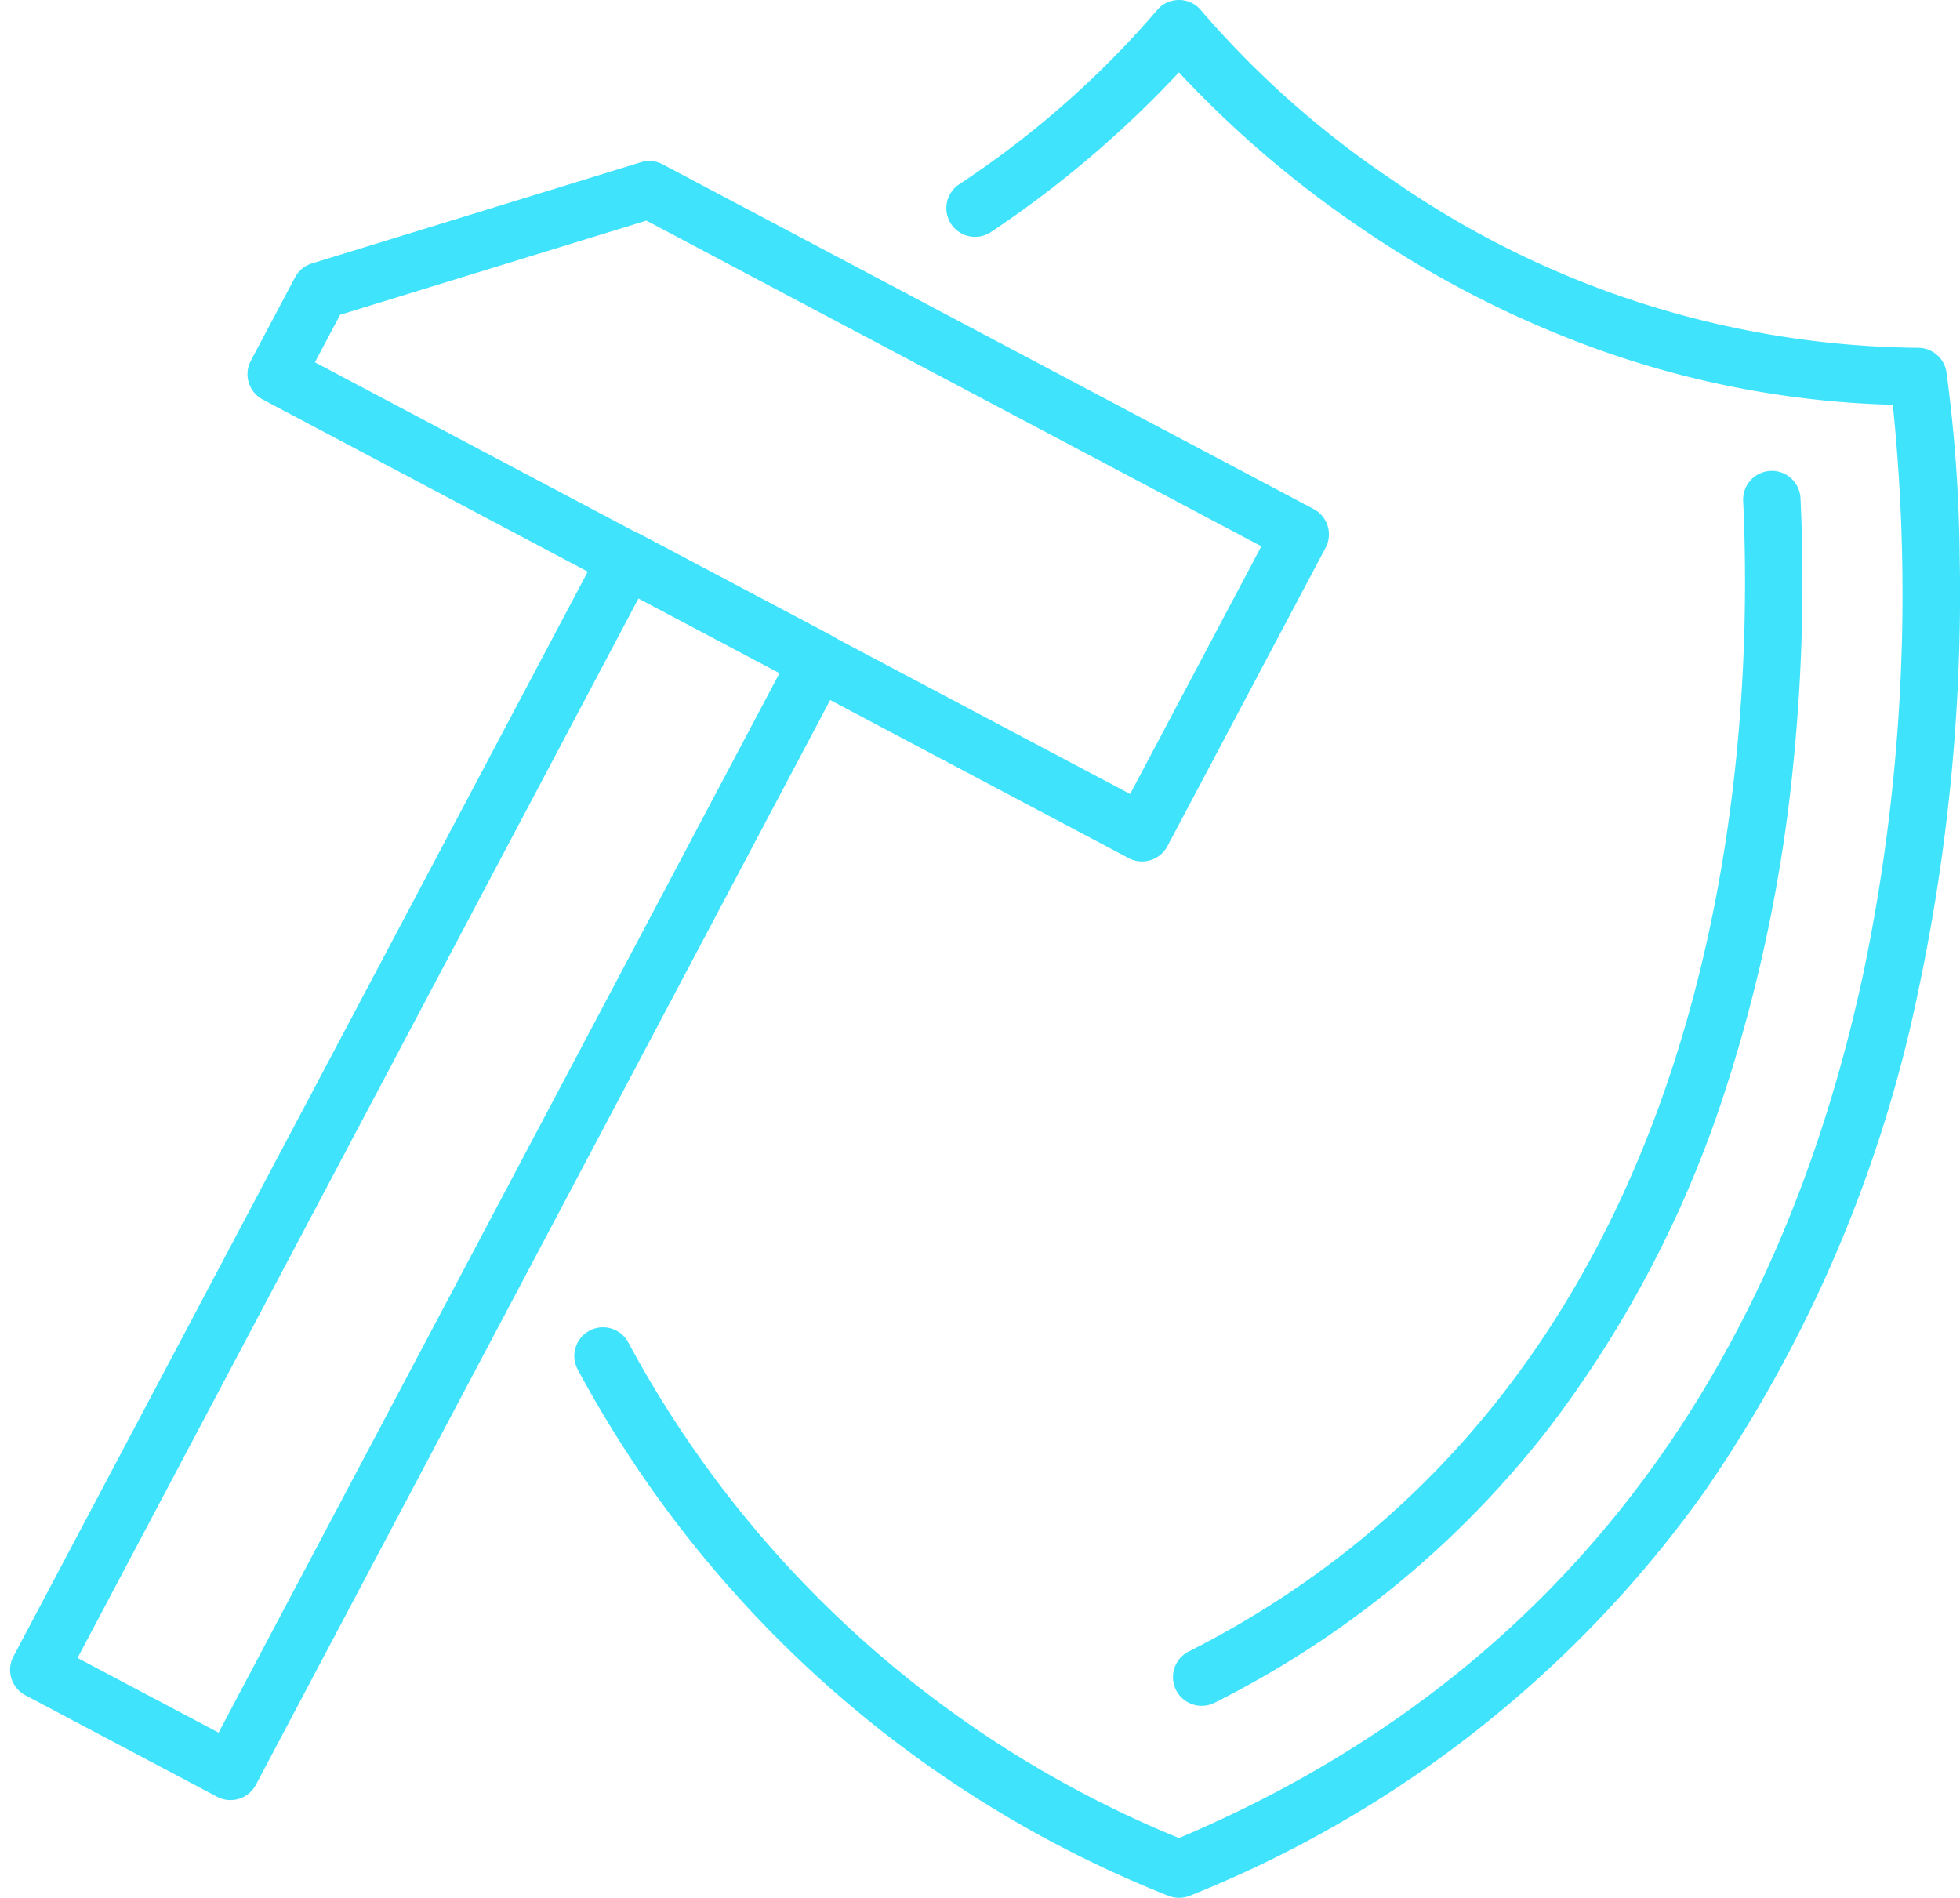
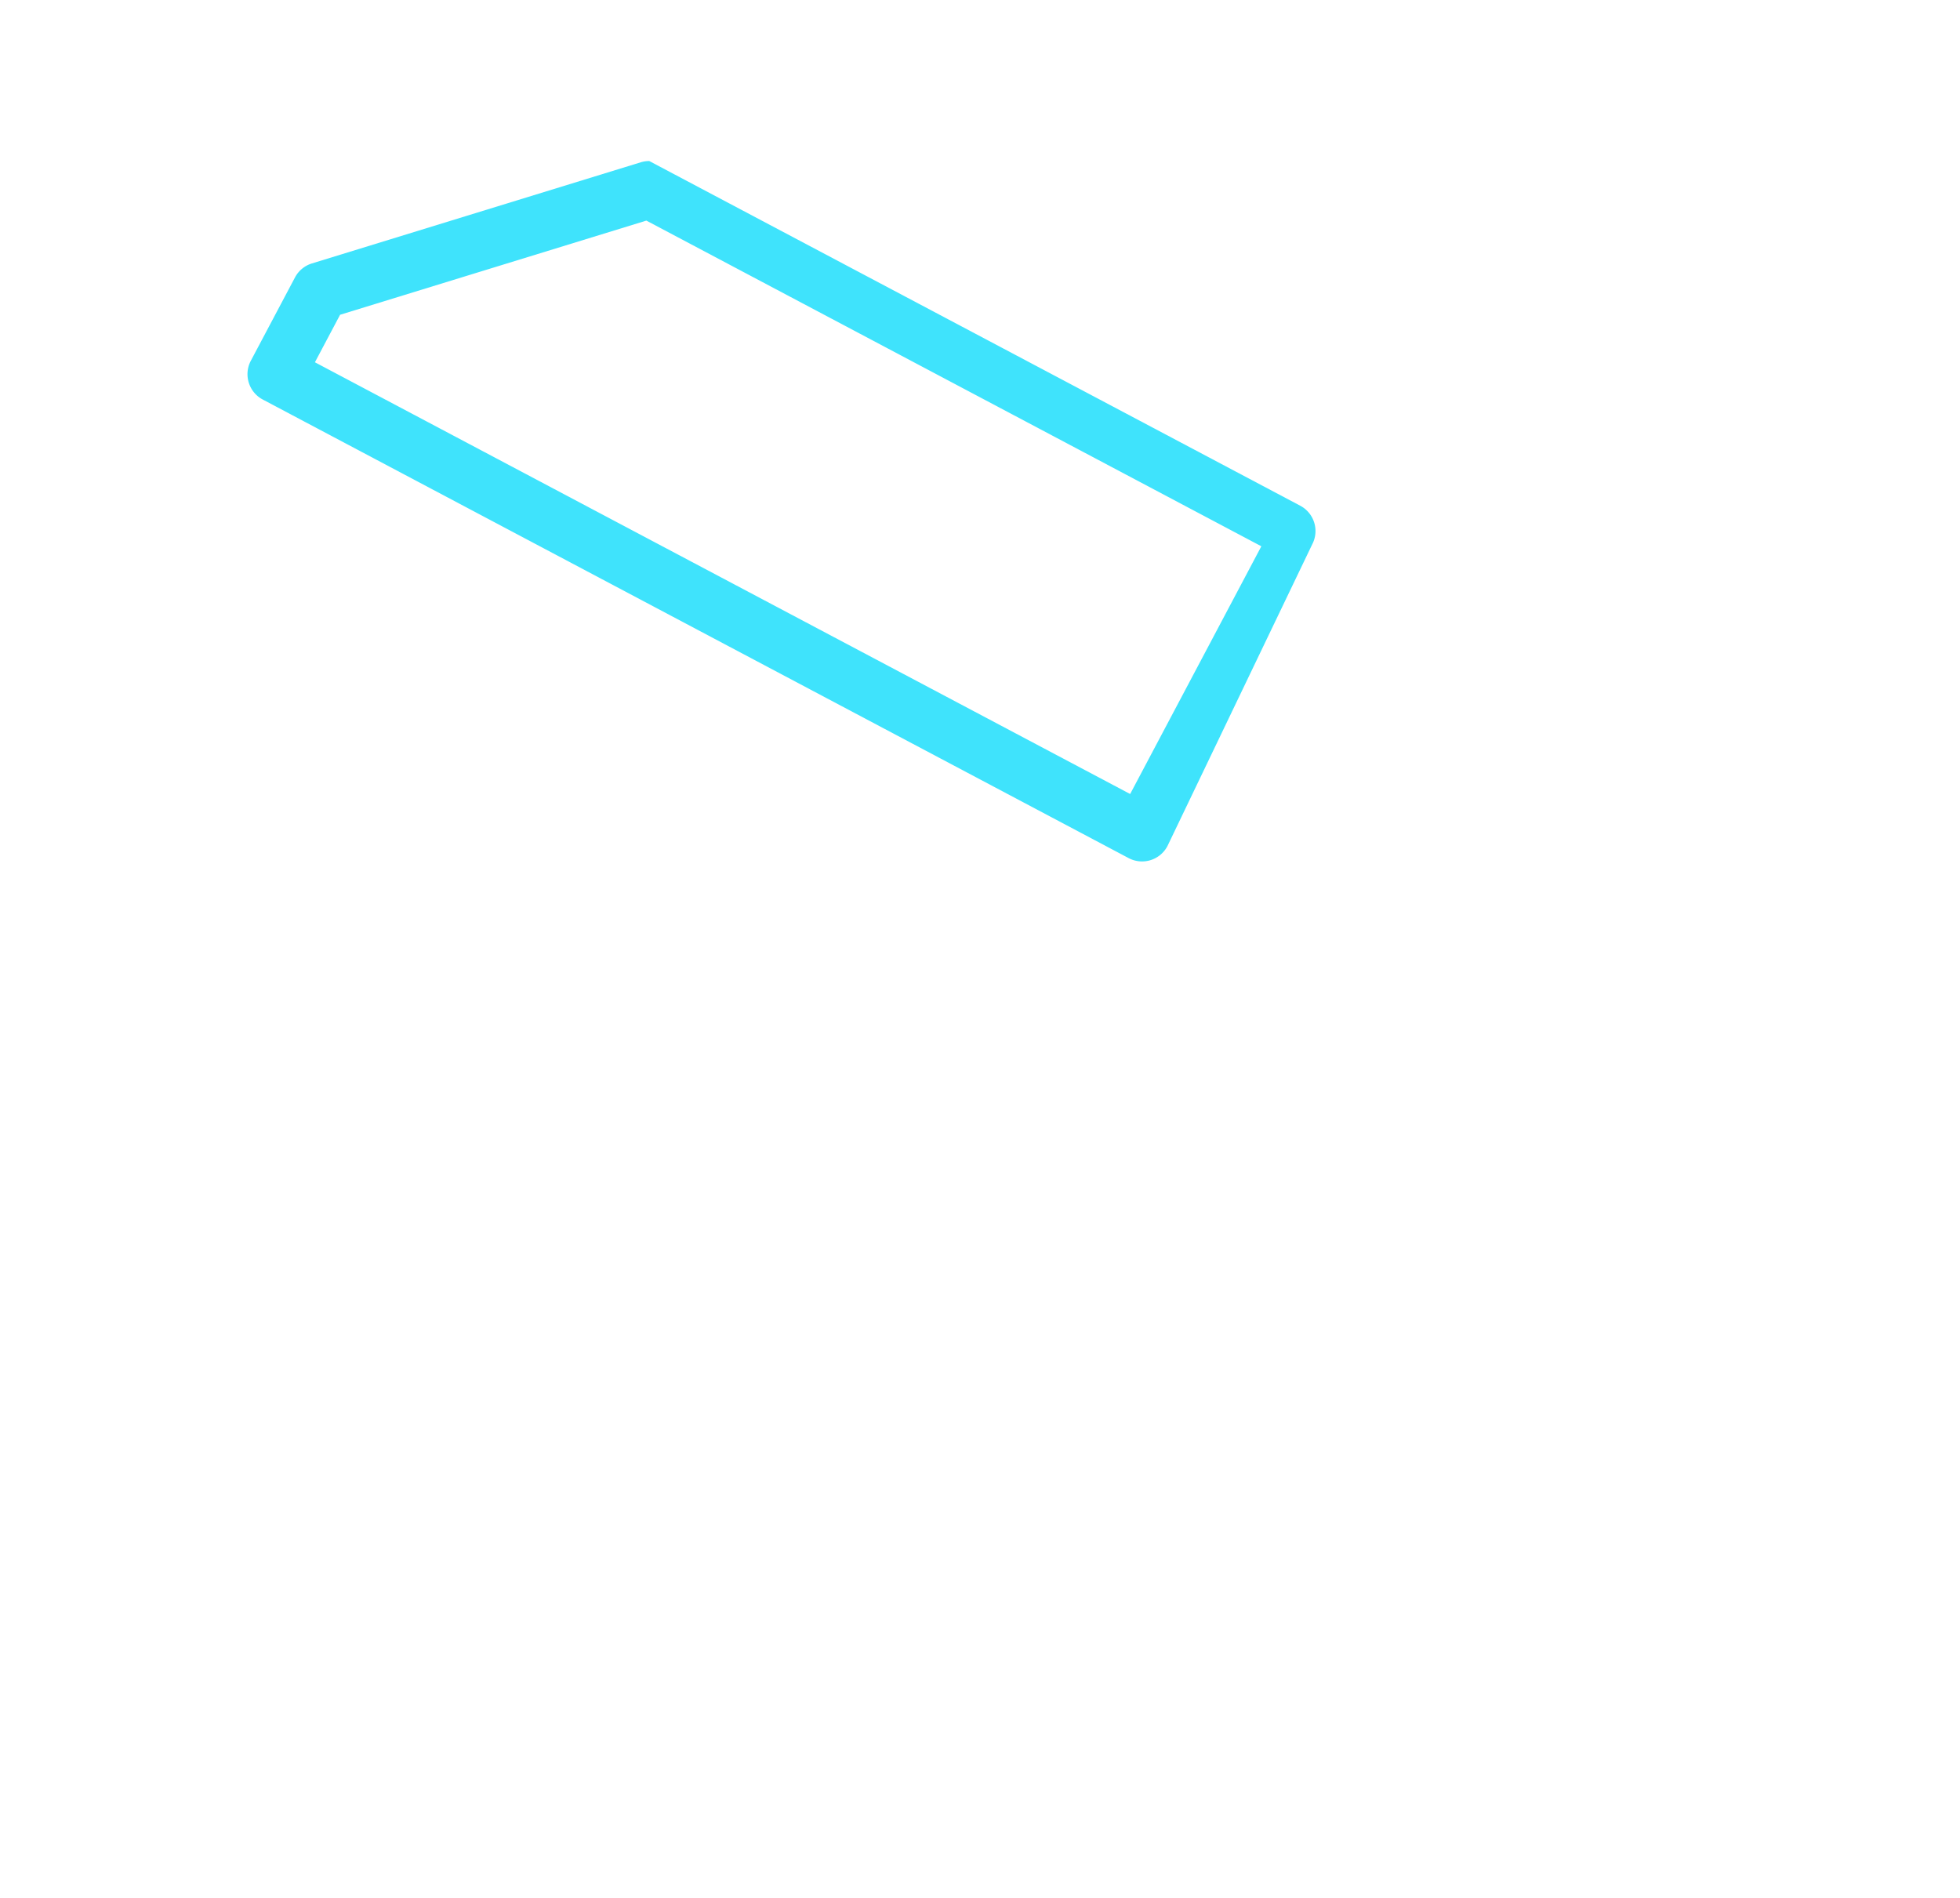
<svg xmlns="http://www.w3.org/2000/svg" width="68.35" height="66.184" viewBox="0 0 68.35 66.184">
  <g transform="translate(1.352 1)">
-     <path d="M0-1H43.806a1,1,0,0,1,1,1V7.564a1,1,0,0,1-1,1H0a1,1,0,0,1-1-1V0A1,1,0,0,1,0-1ZM42.806,1H1V6.564H42.806Z" transform="matrix(0.468, -0.884, 0.884, 0.468, 0, 57.235)" fill="#3fe3fc" />
-     <path d="M26.389,8.557a1,1,0,0,1,.468.116l22.7,12.02a1,1,0,0,1,.416,1.352L44.457,32.45a1,1,0,0,1-1.352.416L12.91,16.874a1,1,0,0,1-.416-1.352l1.54-2.906a1,1,0,0,1,.59-.488L26.095,8.6A1,1,0,0,1,26.389,8.557ZM47.733,21.992,26.287,10.634l-10.68,3.284-.878,1.657L43.158,30.631Z" transform="translate(-5.099 -3.941)" fill="#3fe3fc" />
-     <path d="M49.815,66.684a1,1,0,0,1-.382-.076A40.238,40.238,0,0,1,28.85,48.265a1,1,0,1,1,1.758-.954A38.236,38.236,0,0,0,49.815,64.6C62.478,59.241,70.5,49.122,73.665,34.517a64.637,64.637,0,0,0,1.043-19.9A33.119,33.119,0,0,1,64.4,12.676a36.57,36.57,0,0,1-8.33-4.286,37.17,37.17,0,0,1-6.257-5.366,37.269,37.269,0,0,1-6.552,5.566,1,1,0,0,1-1.116-1.66A33.085,33.085,0,0,0,49.031.879a1,1,0,0,1,1.568,0,33.127,33.127,0,0,0,6.662,5.9,32.652,32.652,0,0,0,18.329,5.85,1,1,0,0,1,.988.846A51.837,51.837,0,0,1,77.04,19.9a66.678,66.678,0,0,1-1.42,15.044,47.583,47.583,0,0,1-7.53,17.646A40.46,40.46,0,0,1,50.2,66.608,1,1,0,0,1,49.815,66.684Z" transform="translate(-10.053 -1.5)" fill="#3fe3fc" />
-     <path d="M59.682,67.127a1,1,0,0,1-.452-1.892c18.7-9.466,19.753-31.214,19.336-40.125a1,1,0,1,1,2-.094,62.952,62.952,0,0,1-.221,8.947,53.713,53.713,0,0,1-2.379,11.627,39.339,39.339,0,0,1-6.188,11.869,34.063,34.063,0,0,1-11.642,9.561A1,1,0,0,1,59.682,67.127Z" transform="translate(-19.13 -8.64)" fill="#3fe3fc" />
+     <path d="M26.389,8.557l22.7,12.02a1,1,0,0,1,.416,1.352L44.457,32.45a1,1,0,0,1-1.352.416L12.91,16.874a1,1,0,0,1-.416-1.352l1.54-2.906a1,1,0,0,1,.59-.488L26.095,8.6A1,1,0,0,1,26.389,8.557ZM47.733,21.992,26.287,10.634l-10.68,3.284-.878,1.657L43.158,30.631Z" transform="translate(-5.099 -3.941)" fill="#3fe3fc" />
  </g>
</svg>